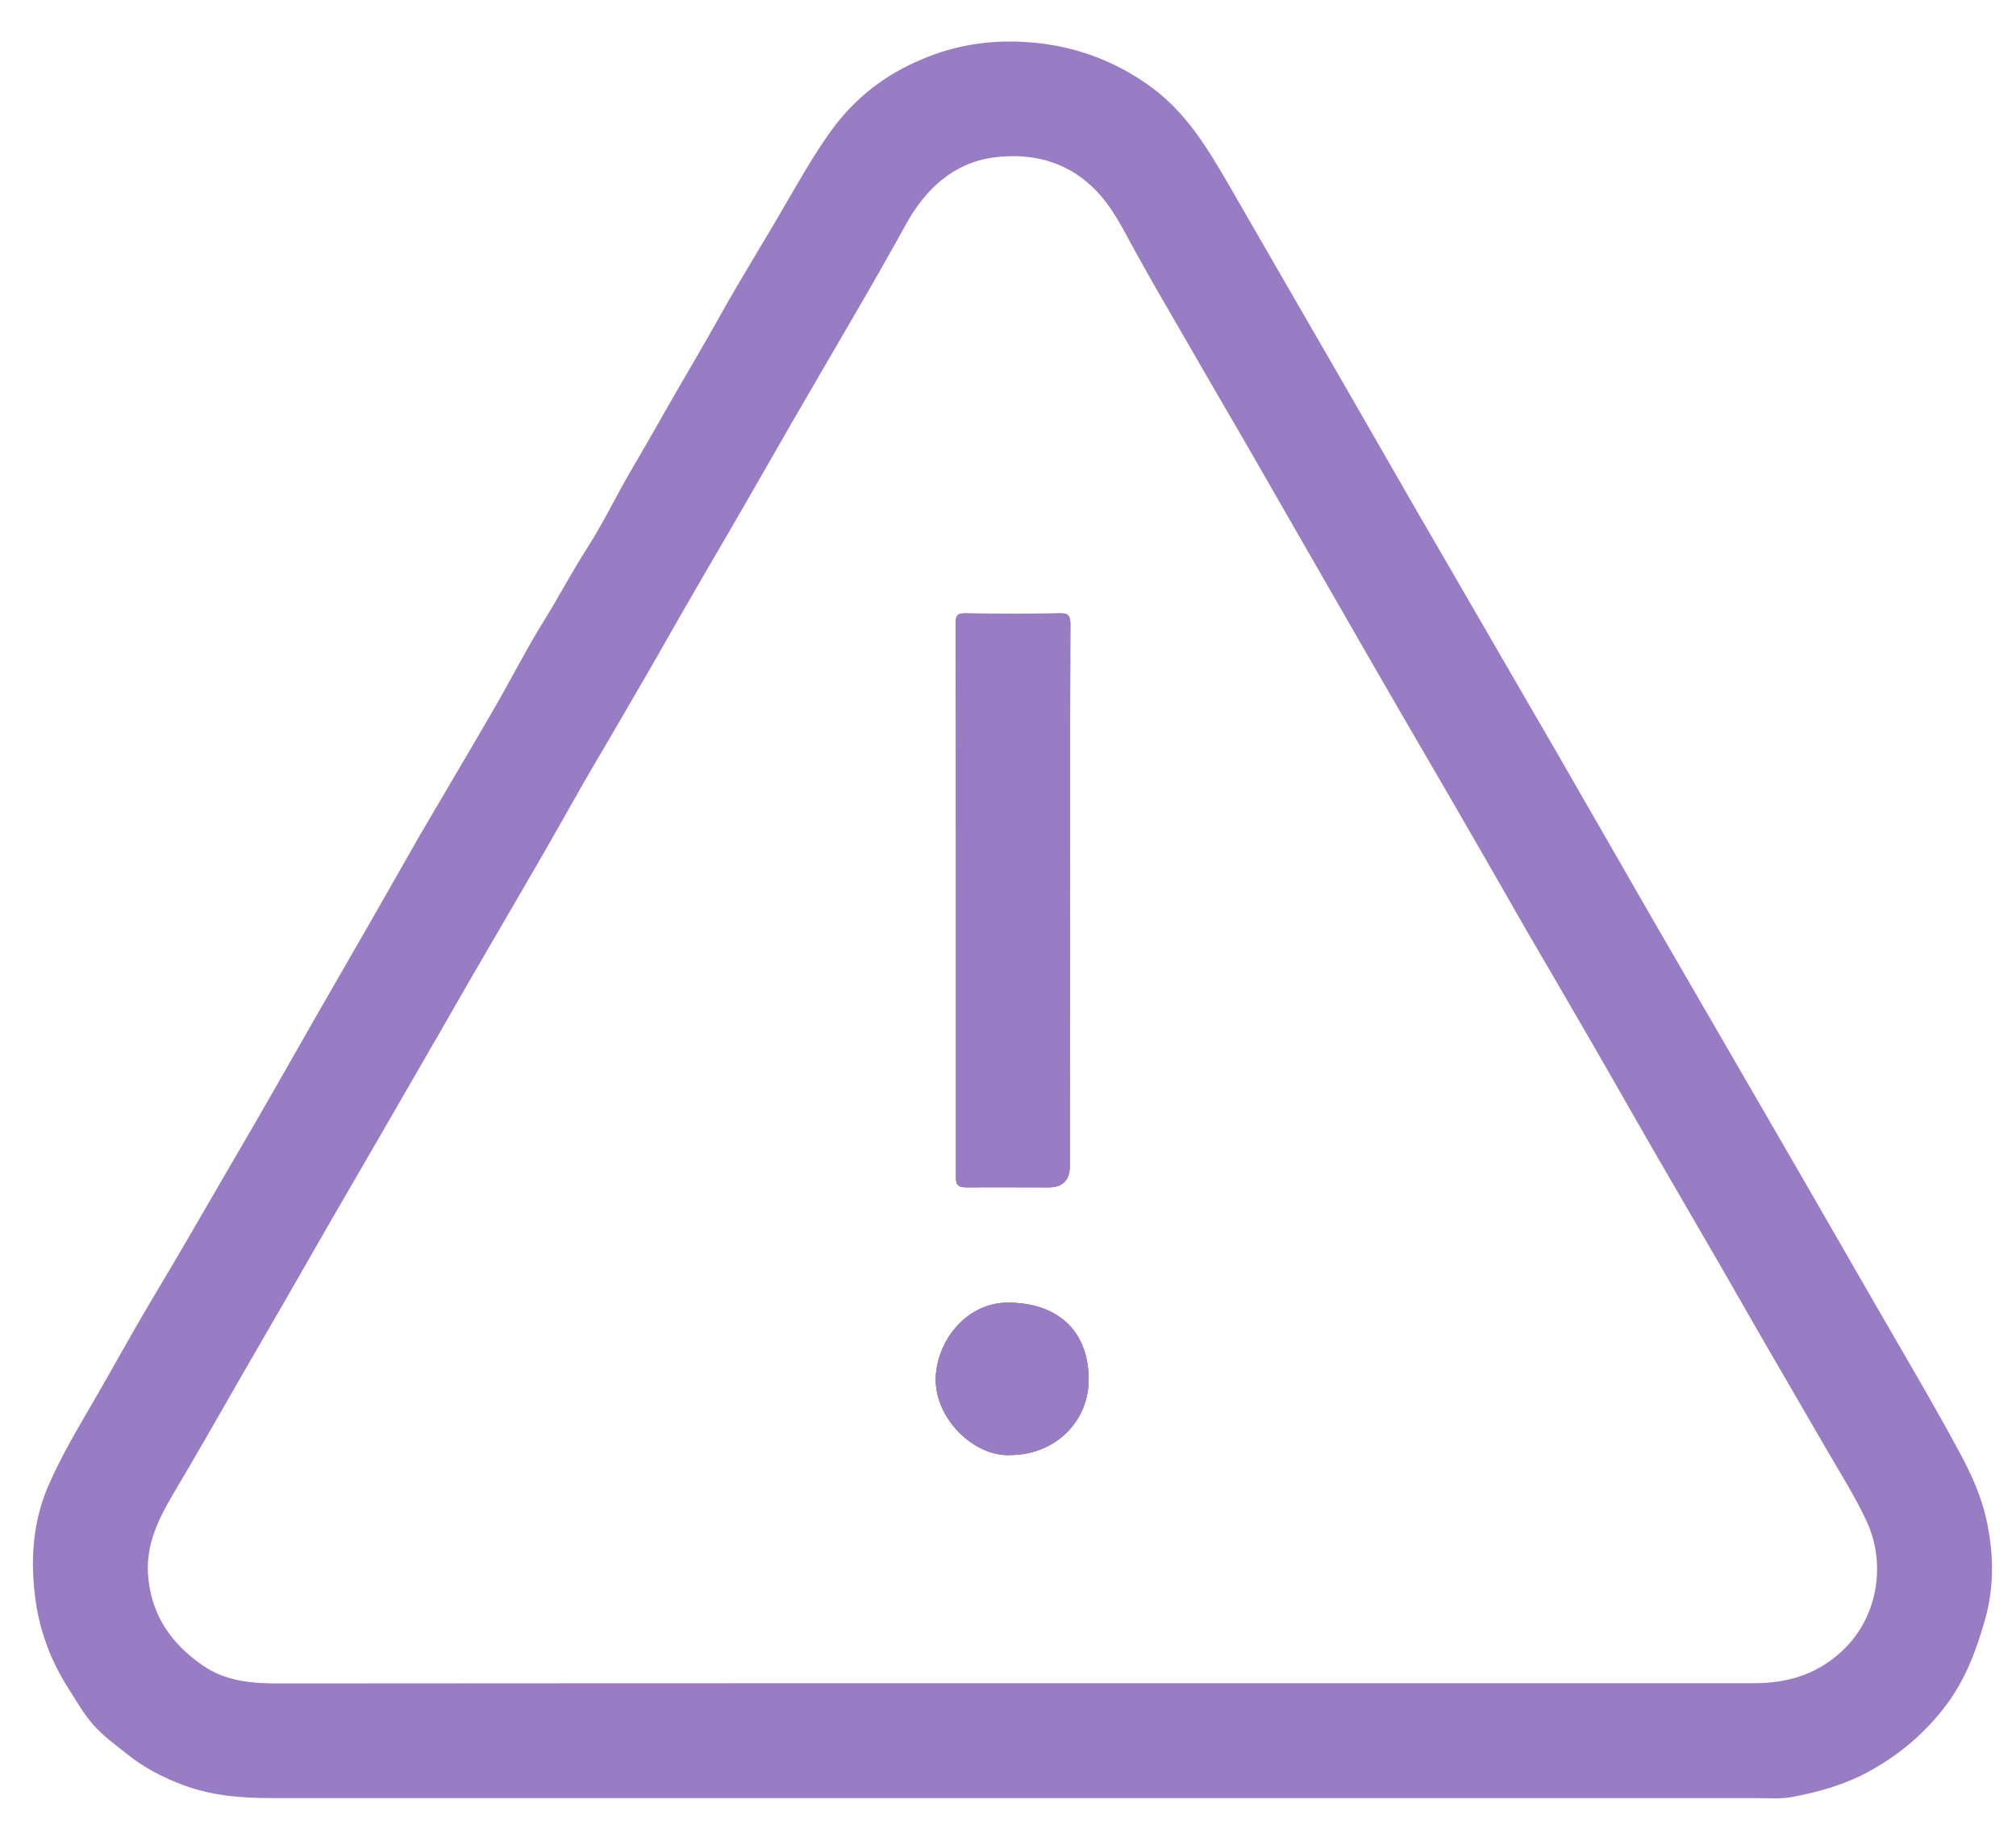
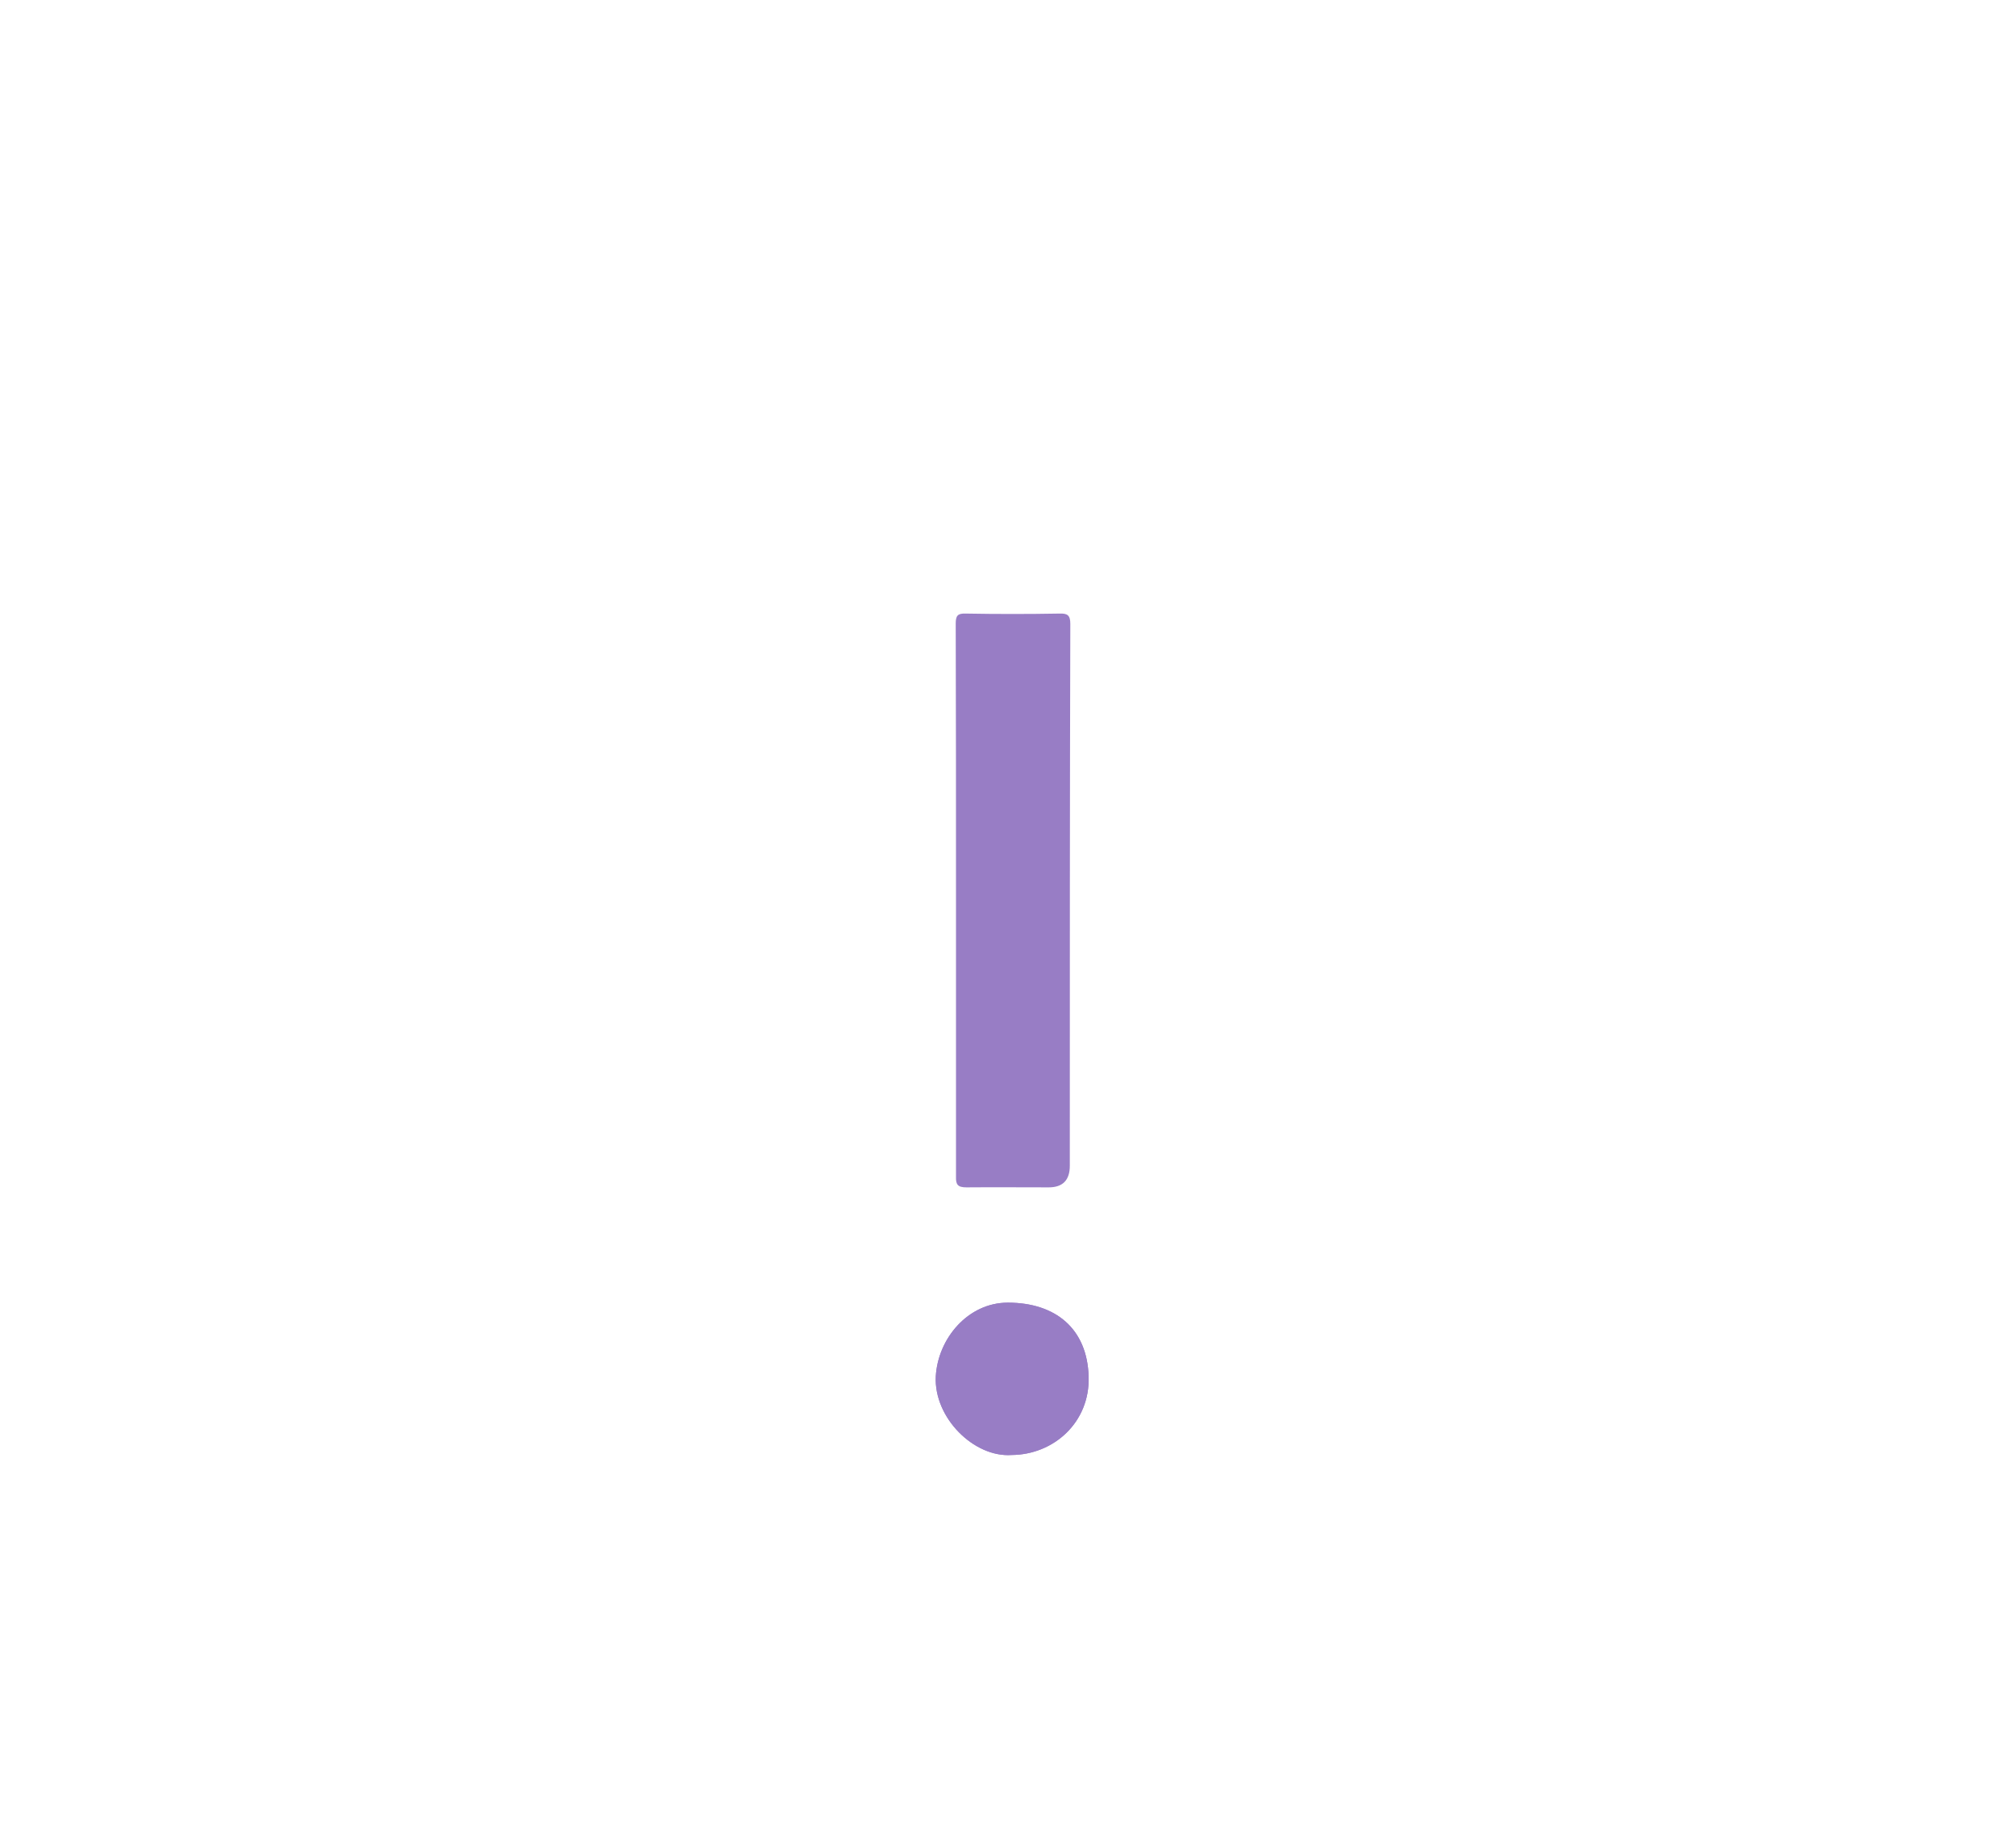
<svg xmlns="http://www.w3.org/2000/svg" width="44" height="40" viewBox="0 0 44 40" fill="none">
+   <path d="M23.76 30.049C23.789 31.04 23 31.749 22.078 31.755C21.259 31.813 20.378 30.942 20.424 30.038C20.47 29.219 21.121 28.43 21.997 28.43C23.04 28.43 23.732 29 23.76 30.049Z" fill="#987DC5" />
  <path d="M20.865 19.656C20.865 17.639 20.865 15.627 20.859 13.61C20.859 13.437 20.9 13.385 21.078 13.391C21.758 13.403 22.439 13.403 23.124 13.391C23.297 13.385 23.36 13.426 23.36 13.616C23.349 17.489 23.349 21.361 23.349 25.234V25.442C23.349 25.757 23.195 25.914 22.888 25.914C22.289 25.914 21.689 25.909 21.096 25.914C20.905 25.914 20.859 25.857 20.865 25.678C20.865 23.667 20.865 21.661 20.865 19.65V19.656Z" fill="#987DC5" />
  <path d="M23.76 30.049C23.789 31.04 23 31.749 22.078 31.755C21.259 31.813 20.378 30.942 20.424 30.038C20.47 29.219 21.121 28.43 21.997 28.43C23.04 28.43 23.732 29 23.76 30.049Z" fill="#987DC5" />
-   <path d="M43.37 33.237C43.255 32.673 43.024 32.166 42.753 31.67C42.188 30.621 41.578 29.595 40.984 28.564C40.46 27.653 39.935 26.742 39.411 25.832C38.863 24.881 38.31 23.936 37.763 22.985C37.203 22.017 36.639 21.049 36.08 20.08C35.388 18.876 34.691 17.666 33.999 16.461C33.515 15.631 33.037 14.801 32.553 13.966C32.011 13.026 31.463 12.087 30.916 11.142C30.363 10.179 29.809 9.217 29.256 8.255C28.444 6.848 27.625 5.436 26.813 4.024C26.352 3.229 25.879 2.445 25.107 1.886C24.3 1.304 23.395 0.982 22.404 0.918C21.614 0.866 20.842 0.982 20.11 1.299C19.309 1.633 18.652 2.146 18.139 2.855C17.765 3.373 17.453 3.927 17.131 4.48C16.67 5.281 16.18 6.059 15.73 6.866C15.333 7.58 14.912 8.283 14.503 8.998C14.243 9.465 13.973 9.92 13.707 10.381C13.414 10.894 13.154 11.43 12.837 11.926C12.486 12.473 12.186 13.044 11.846 13.591C11.471 14.196 11.149 14.836 10.791 15.453C10.255 16.381 9.708 17.297 9.166 18.225C8.792 18.876 8.423 19.533 8.048 20.184C7.656 20.87 7.259 21.55 6.867 22.236C6.273 23.279 5.679 24.328 5.069 25.365C4.481 26.379 3.893 27.399 3.288 28.408C2.856 29.134 2.452 29.878 2.026 30.61C1.691 31.186 1.351 31.756 1.081 32.367C0.706 33.197 0.654 34.073 0.781 34.961C0.879 35.641 1.127 36.28 1.501 36.862C1.674 37.133 1.836 37.422 2.049 37.658C2.268 37.9 2.539 38.096 2.792 38.297C3.155 38.586 3.57 38.799 4.002 38.96C4.619 39.191 5.265 39.243 5.927 39.243C11.304 39.243 16.681 39.243 22.058 39.243H38.31C38.569 39.243 38.834 39.266 39.082 39.225C39.739 39.104 40.373 38.92 40.955 38.568C41.543 38.222 42.039 37.785 42.454 37.243C42.886 36.678 43.128 36.038 43.318 35.37C43.52 34.667 43.52 33.958 43.37 33.243V33.237ZM40.154 36.079C39.601 36.569 38.973 36.736 38.27 36.736H22.012C16.693 36.736 11.379 36.736 6.066 36.741C5.484 36.741 4.925 36.69 4.435 36.355C3.732 35.871 3.288 35.237 3.23 34.35C3.19 33.693 3.461 33.151 3.778 32.609C4.279 31.768 4.763 30.915 5.253 30.062C5.582 29.491 5.91 28.927 6.239 28.356C6.7 27.555 7.155 26.754 7.622 25.953C8.06 25.198 8.498 24.443 8.936 23.682C9.391 22.898 9.84 22.115 10.29 21.331C10.768 20.507 11.252 19.683 11.731 18.853C12.082 18.248 12.422 17.637 12.768 17.032C13.2 16.294 13.633 15.556 14.059 14.819C14.416 14.208 14.756 13.591 15.114 12.98C15.477 12.346 15.851 11.718 16.214 11.084C16.572 10.468 16.923 9.845 17.28 9.229C17.701 8.497 18.134 7.765 18.56 7.027C18.969 6.324 19.378 5.615 19.77 4.9C20.197 4.128 20.802 3.558 21.683 3.437C22.479 3.333 23.245 3.5 23.862 4.099C24.225 4.451 24.456 4.889 24.686 5.321C25.072 6.03 25.481 6.727 25.885 7.425C26.305 8.157 26.732 8.889 27.158 9.62C27.556 10.318 27.959 11.009 28.357 11.707C28.962 12.755 29.562 13.81 30.167 14.853C30.703 15.787 31.25 16.715 31.786 17.643C32.288 18.507 32.783 19.377 33.279 20.242C33.769 21.083 34.258 21.919 34.743 22.76C35.244 23.625 35.734 24.495 36.235 25.359C36.656 26.091 37.088 26.823 37.509 27.555C37.866 28.172 38.218 28.794 38.575 29.411C39.002 30.148 39.434 30.886 39.86 31.624C40.166 32.154 40.494 32.667 40.748 33.22C41.174 34.154 40.984 35.347 40.154 36.079Z" fill="#987DC5" />
-   <path d="M20.865 19.656C20.865 17.639 20.865 15.627 20.859 13.61C20.859 13.437 20.9 13.385 21.078 13.391C21.758 13.403 22.439 13.403 23.124 13.391C23.297 13.385 23.36 13.426 23.36 13.616C23.349 17.489 23.349 21.361 23.349 25.234V25.442C23.349 25.757 23.195 25.914 22.888 25.914C22.289 25.914 21.689 25.909 21.096 25.914C20.905 25.914 20.859 25.857 20.865 25.678C20.865 23.667 20.865 21.661 20.865 19.65V19.656Z" fill="#987DC5" />
-   <path d="M23.76 30.049C23.789 31.04 23 31.749 22.078 31.755C21.259 31.813 20.378 30.942 20.424 30.038C20.47 29.219 21.121 28.43 21.997 28.43C23.04 28.43 23.732 29 23.76 30.049Z" fill="#987DC5" />
-   <path d="M23.36 13.614C23.349 17.487 23.349 21.359 23.349 25.232V25.44C23.349 25.755 23.195 25.912 22.888 25.912C22.289 25.912 21.689 25.907 21.096 25.912C20.905 25.912 20.859 25.855 20.865 25.676C20.865 23.665 20.865 21.659 20.865 19.648C20.865 17.637 20.865 15.619 20.859 13.602C20.859 13.429 20.9 13.378 21.078 13.383C21.758 13.395 22.439 13.395 23.124 13.383C23.297 13.378 23.36 13.418 23.36 13.608V13.614Z" fill="#987DC5" />
-   <path d="M23.76 30.049C23.789 31.04 23 31.749 22.078 31.755C21.259 31.813 20.378 30.942 20.424 30.038C20.47 29.219 21.121 28.43 21.997 28.43C23.04 28.43 23.732 29 23.76 30.049Z" fill="#987DC5" />
</svg>